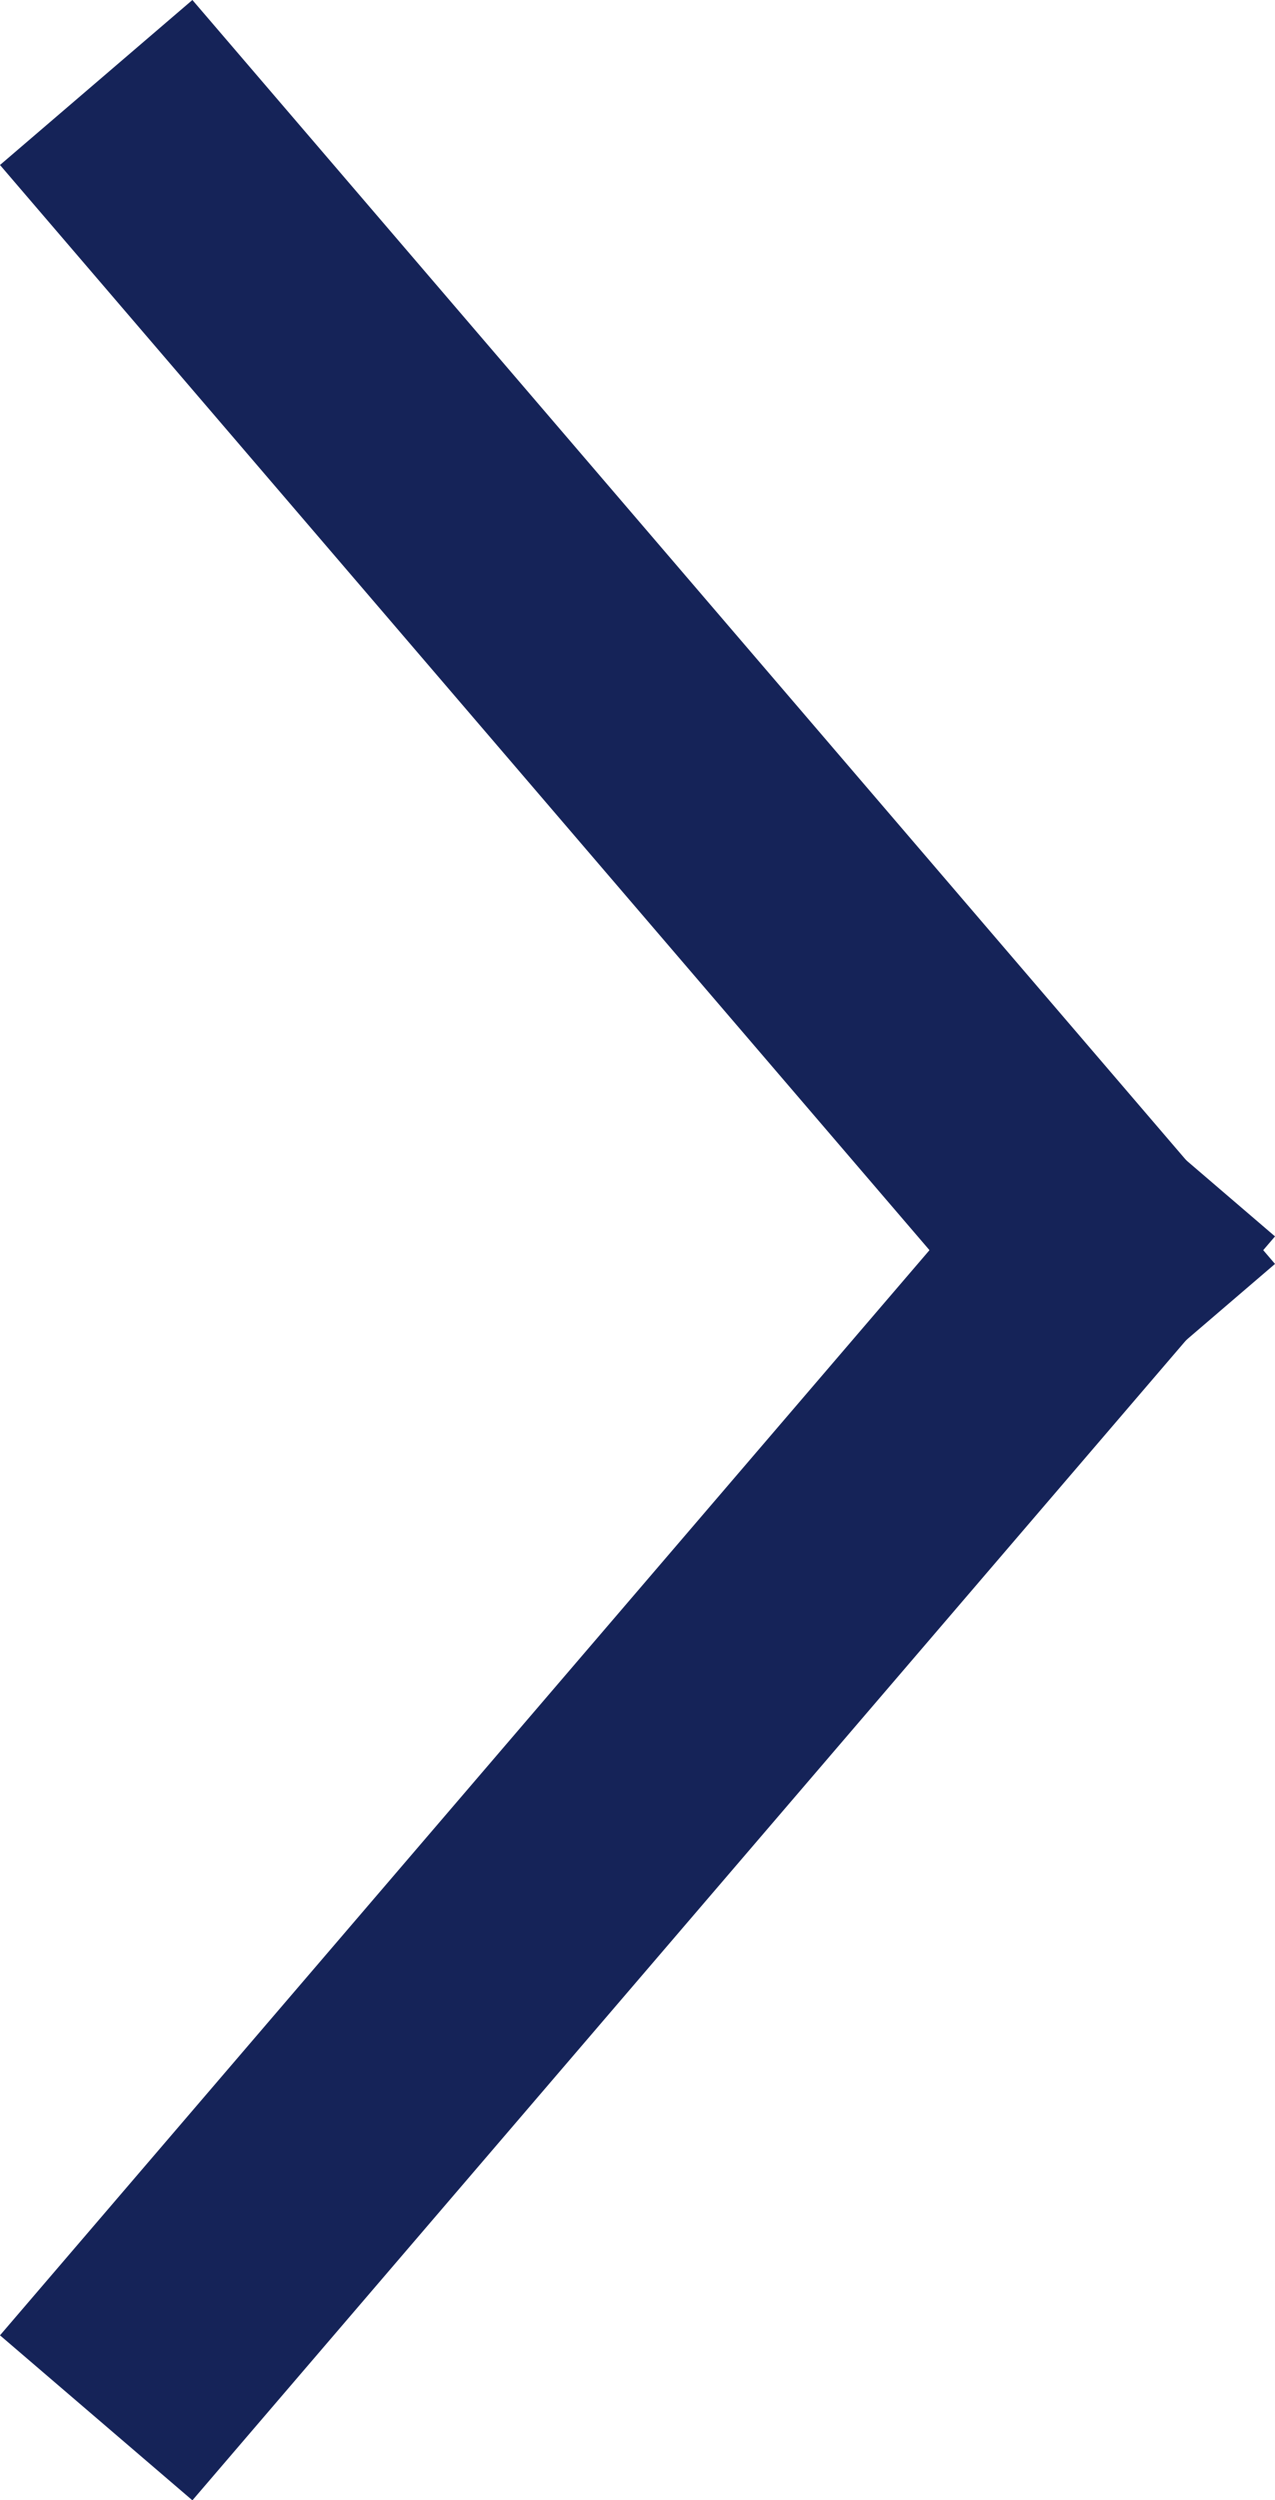
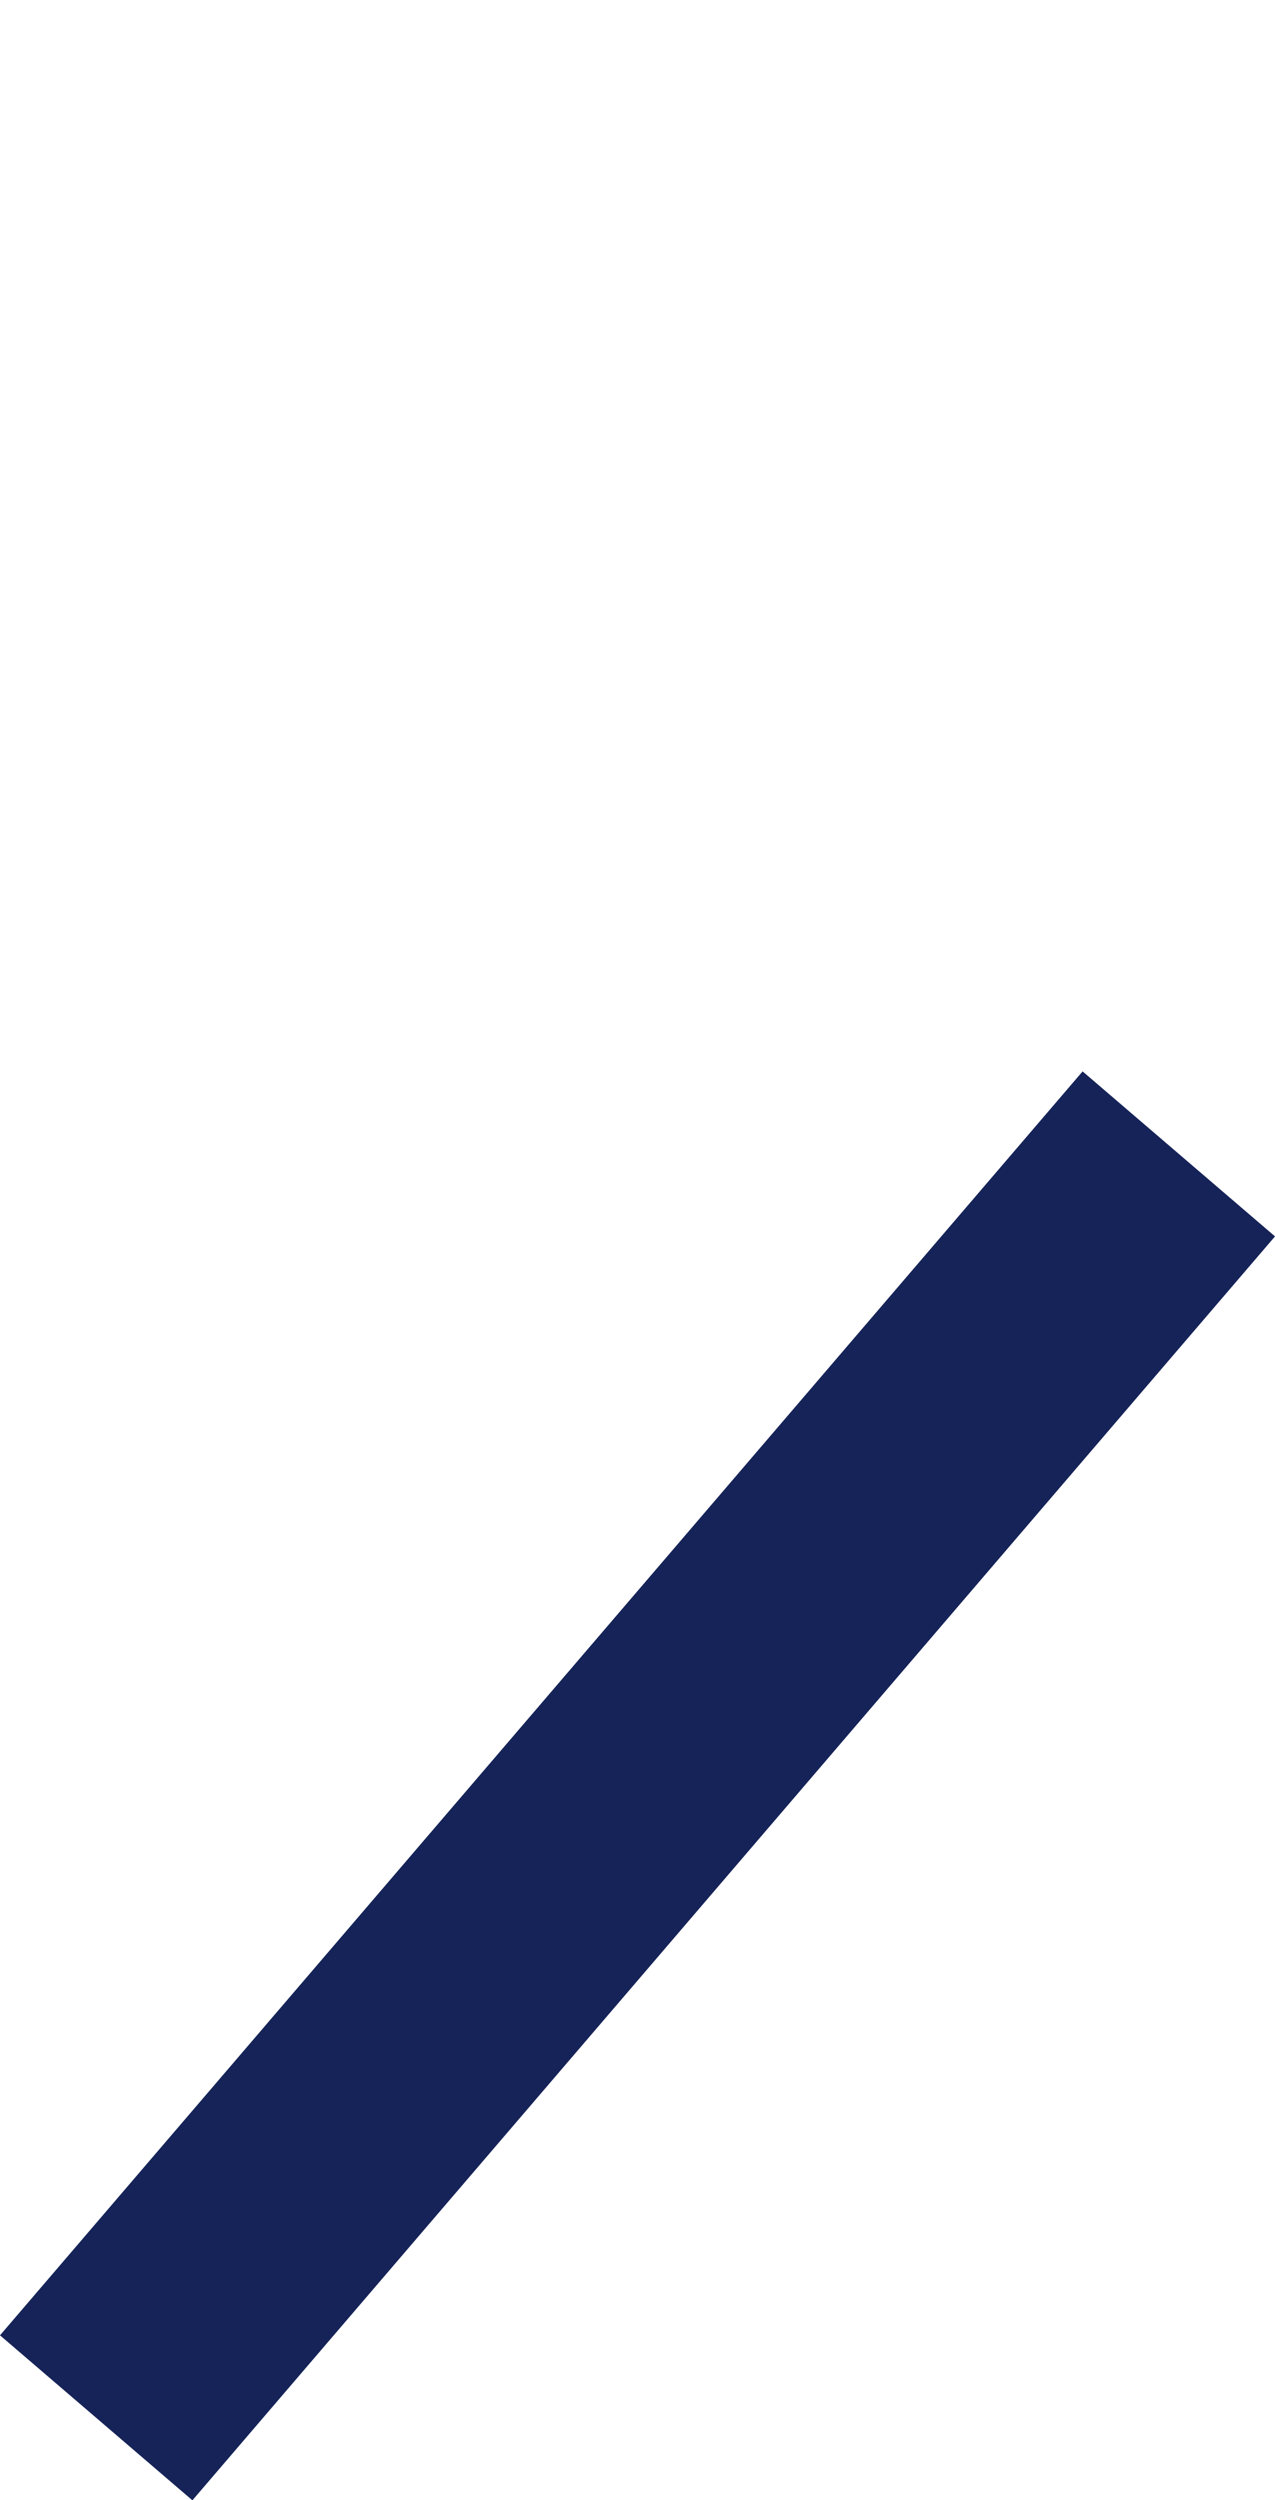
<svg xmlns="http://www.w3.org/2000/svg" width="10.063" height="19.721" viewBox="0 0 10.063 19.721">
  <g id="arrow" transform="translate(1.41 1.41)">
-     <line id="선_52" data-name="선 52" x2="7.243" y2="8.451" transform="translate(0 0)" fill="none" stroke="#152358" stroke-linecap="square" stroke-width="2" />
    <line id="선_53" data-name="선 53" y1="8.451" x2="7.243" transform="translate(0 8.451)" fill="none" stroke="#152358" stroke-linecap="square" stroke-width="2" />
  </g>
</svg>